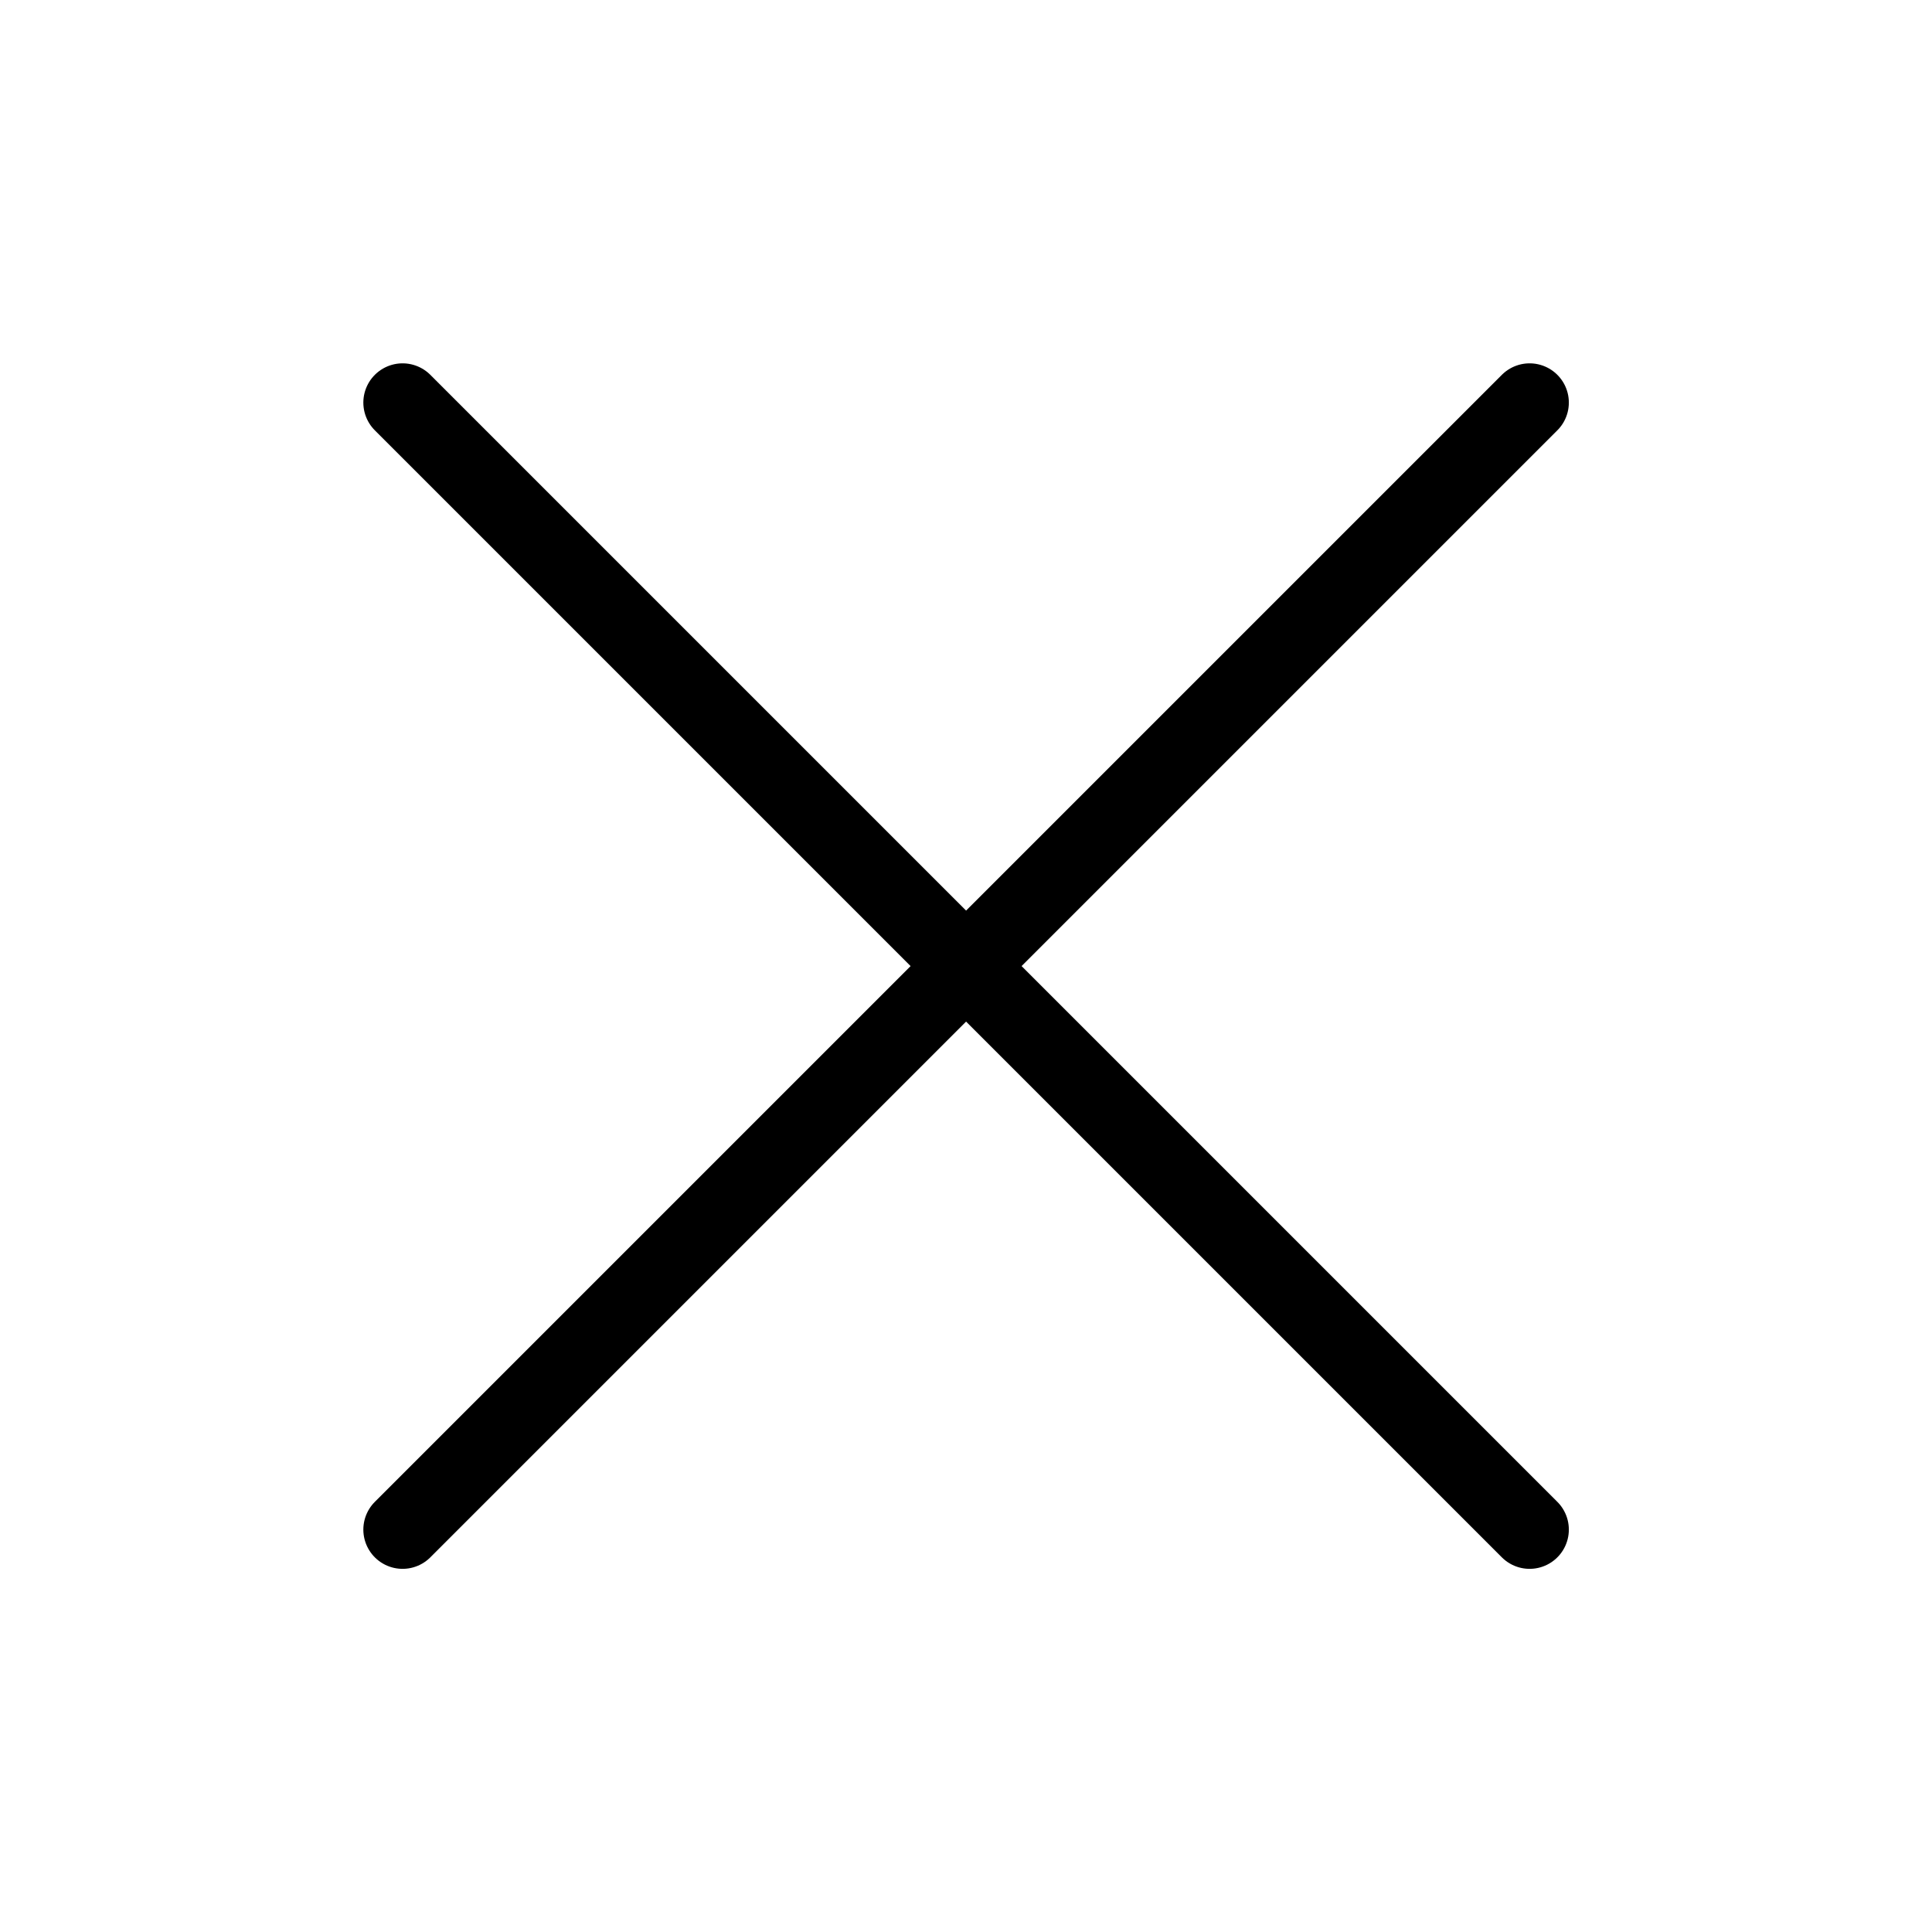
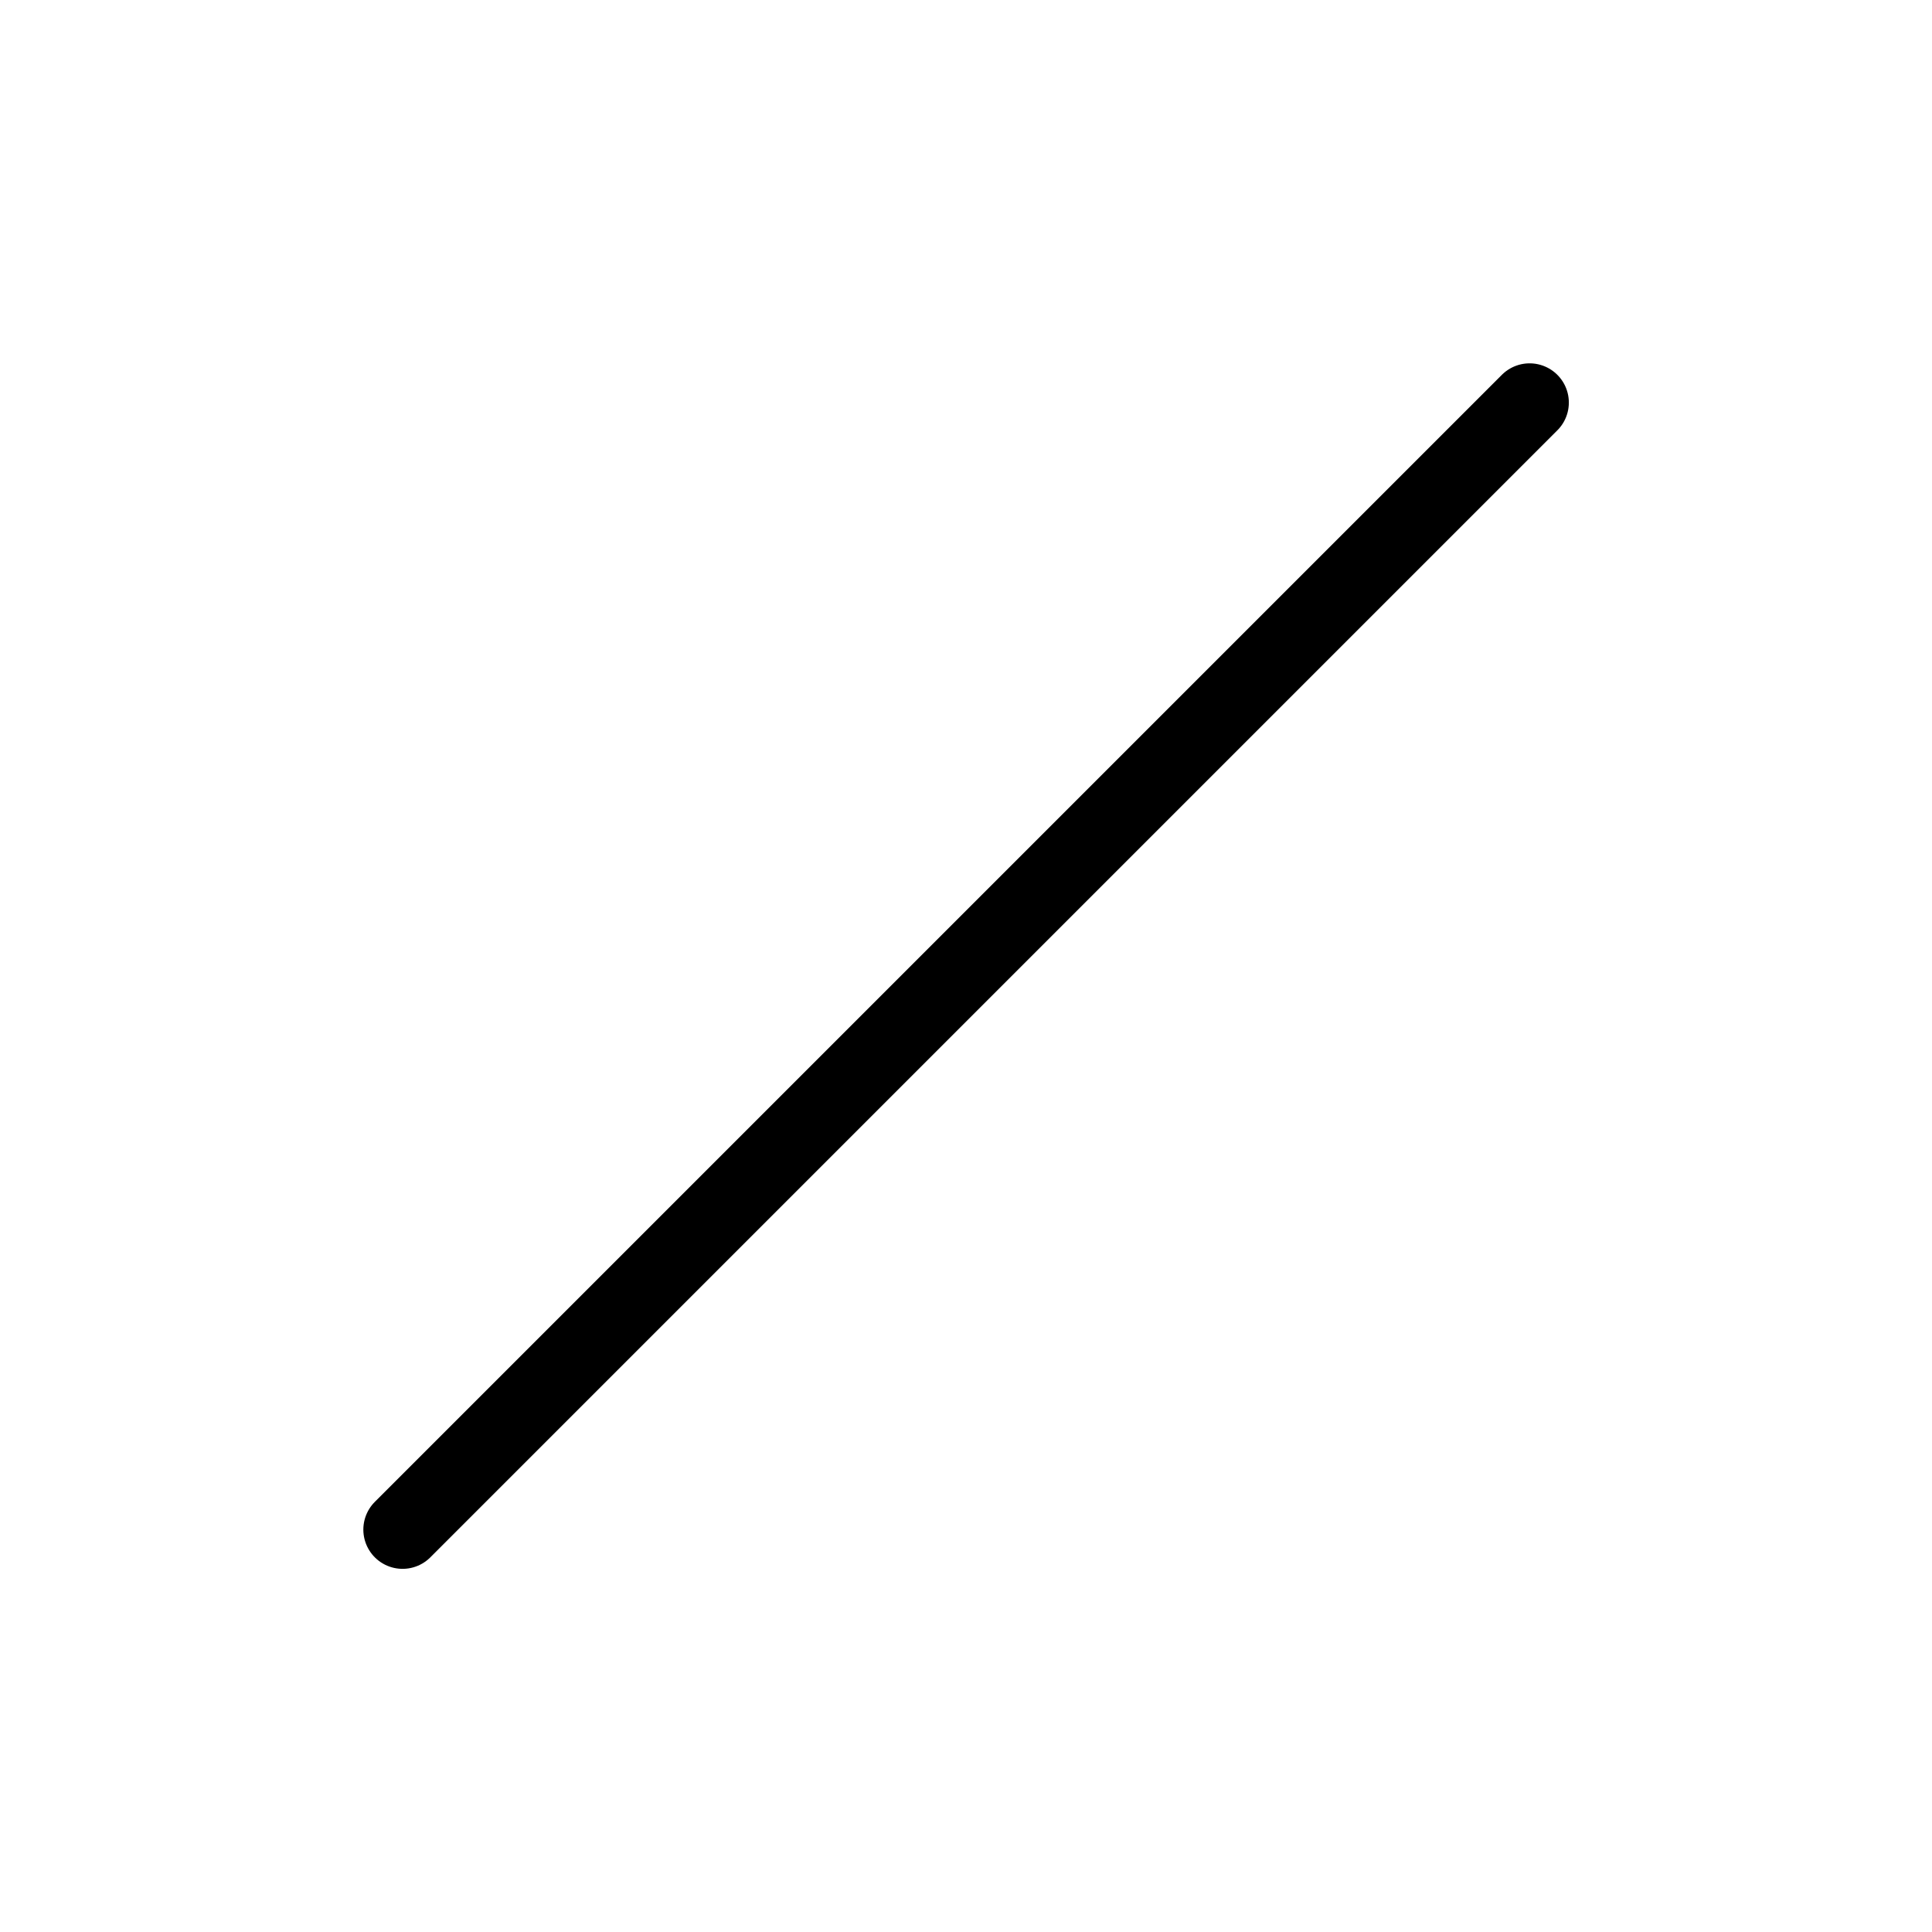
<svg xmlns="http://www.w3.org/2000/svg" width="32" height="32" fill="none">
-   <path stroke="#000" stroke-linecap="round" stroke-linejoin="round" stroke-miterlimit="10" stroke-width="1.3" d="M25.335 25.335 6.668 6.668" />
  <path stroke="#000" stroke-linecap="round" stroke-miterlimit="10" stroke-width="1.3" d="M25.335 6.668 6.668 25.335" />
</svg>